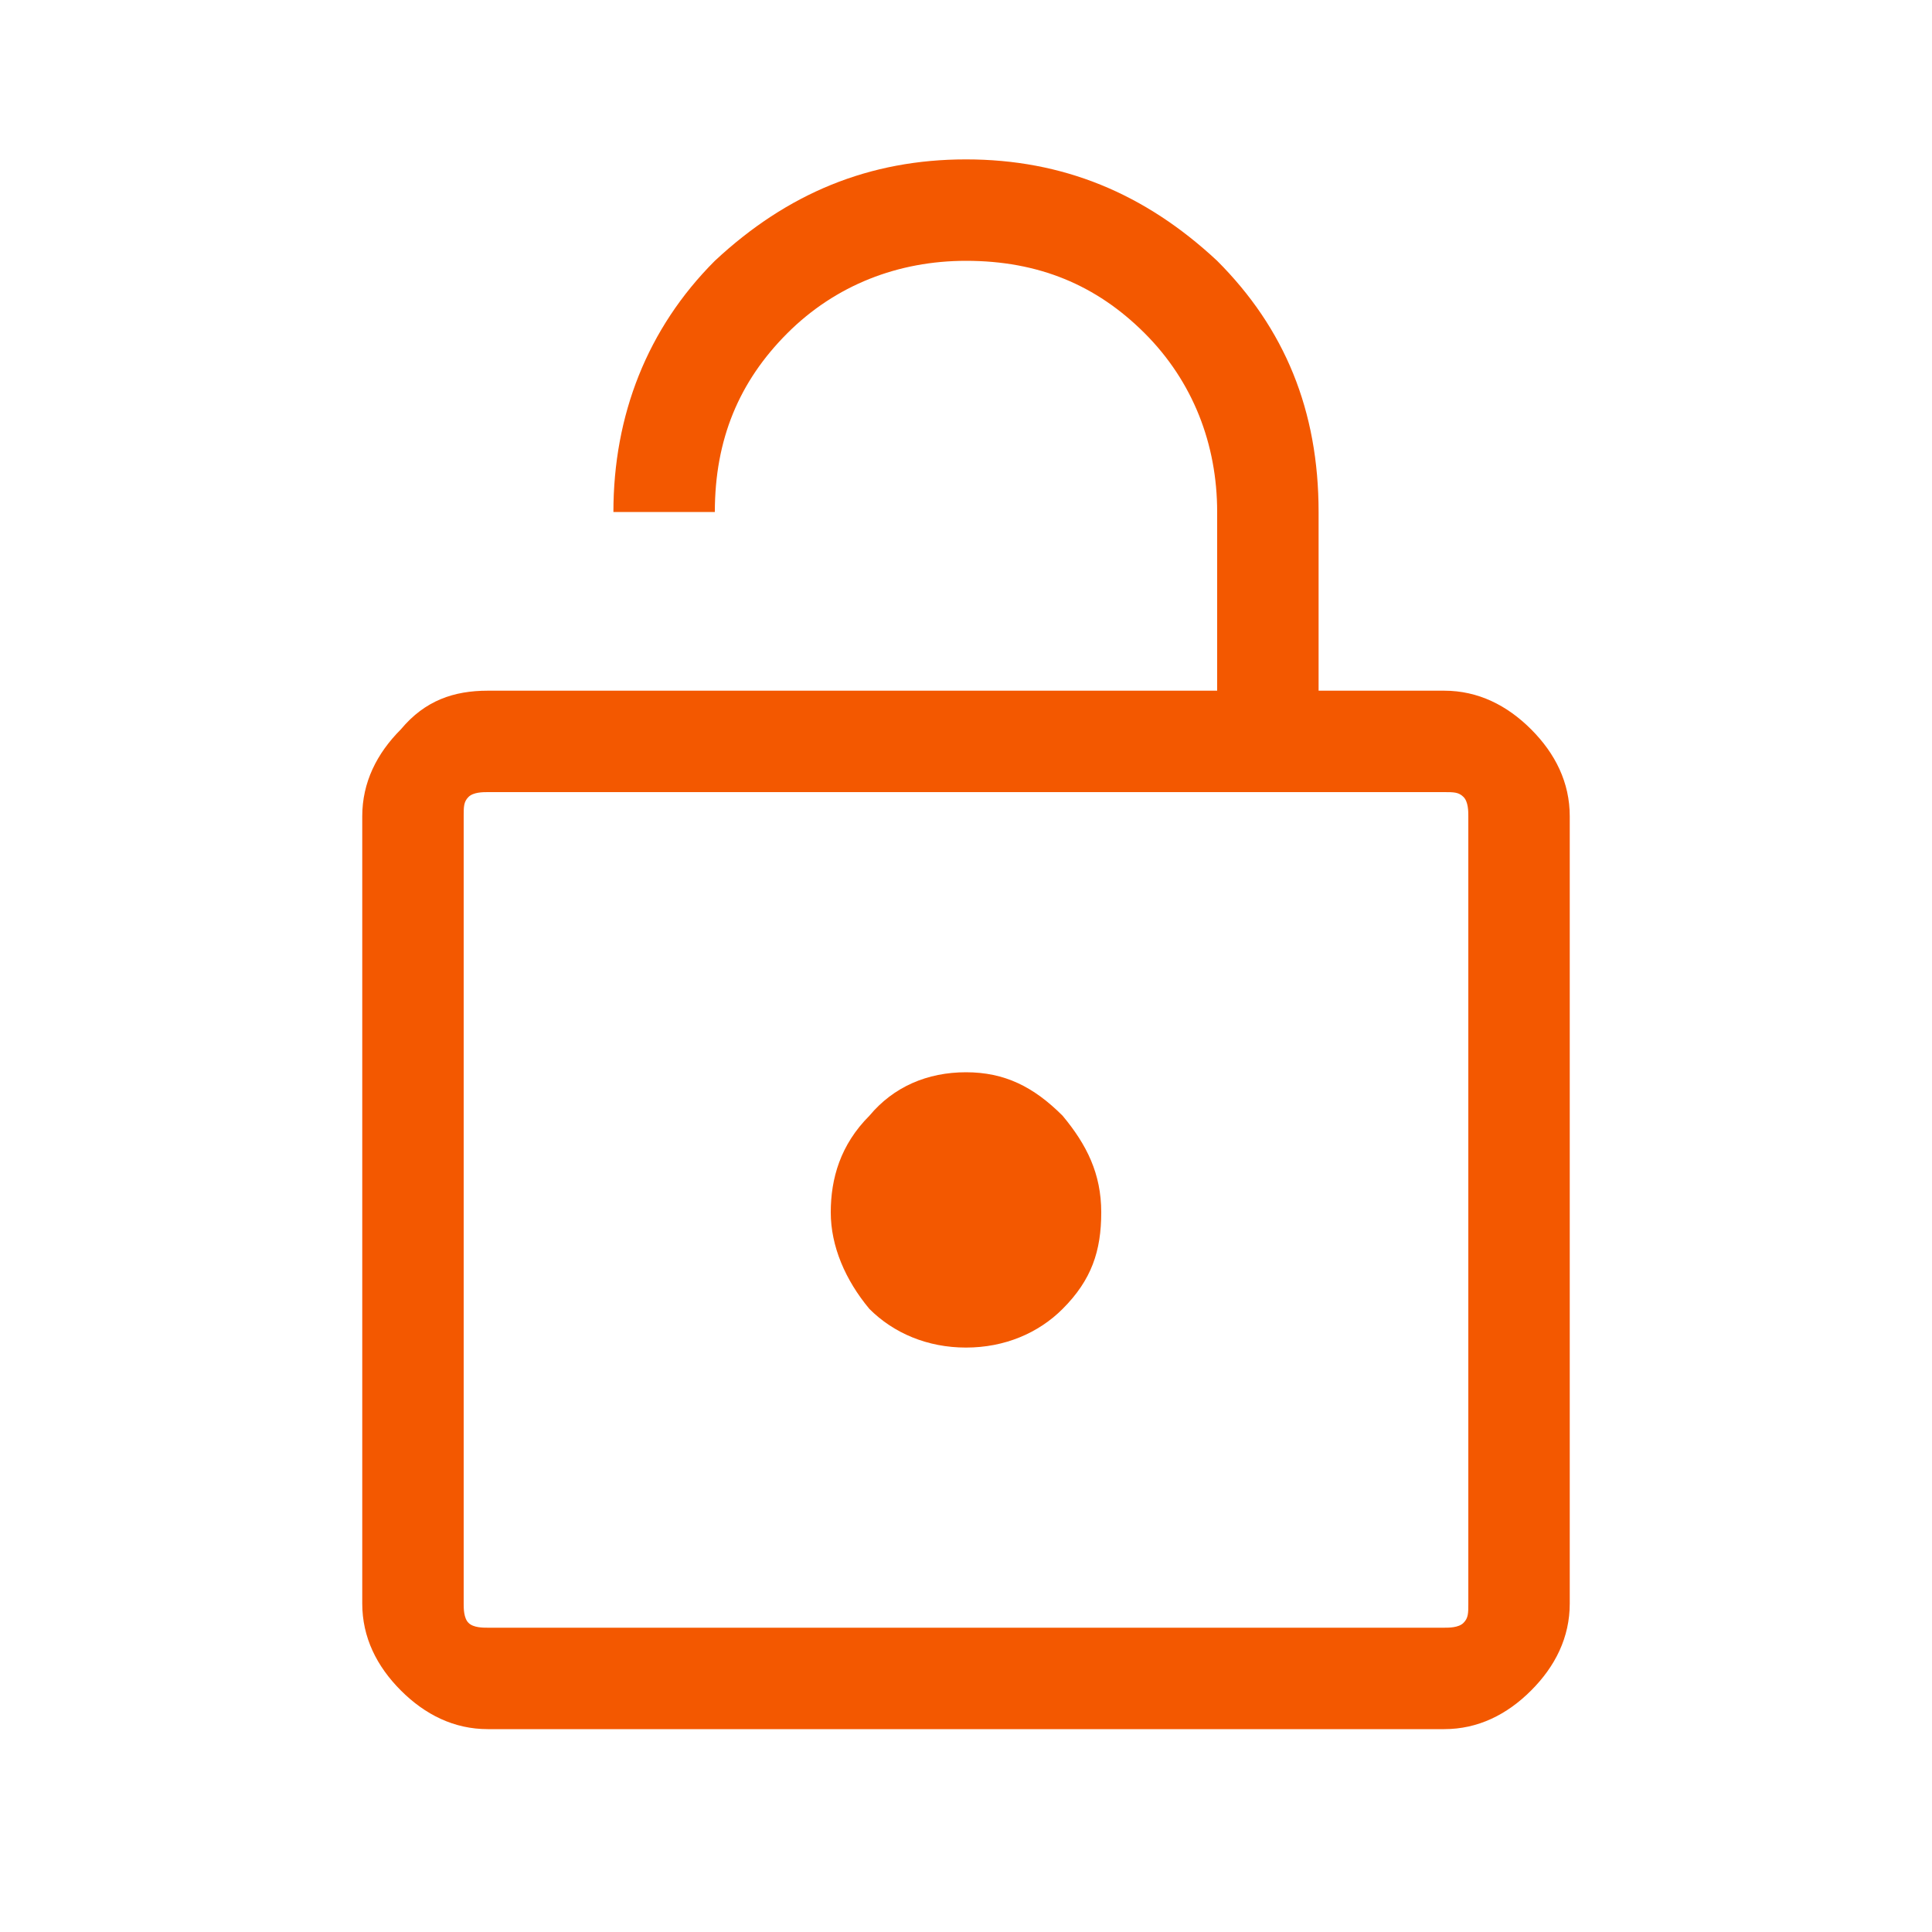
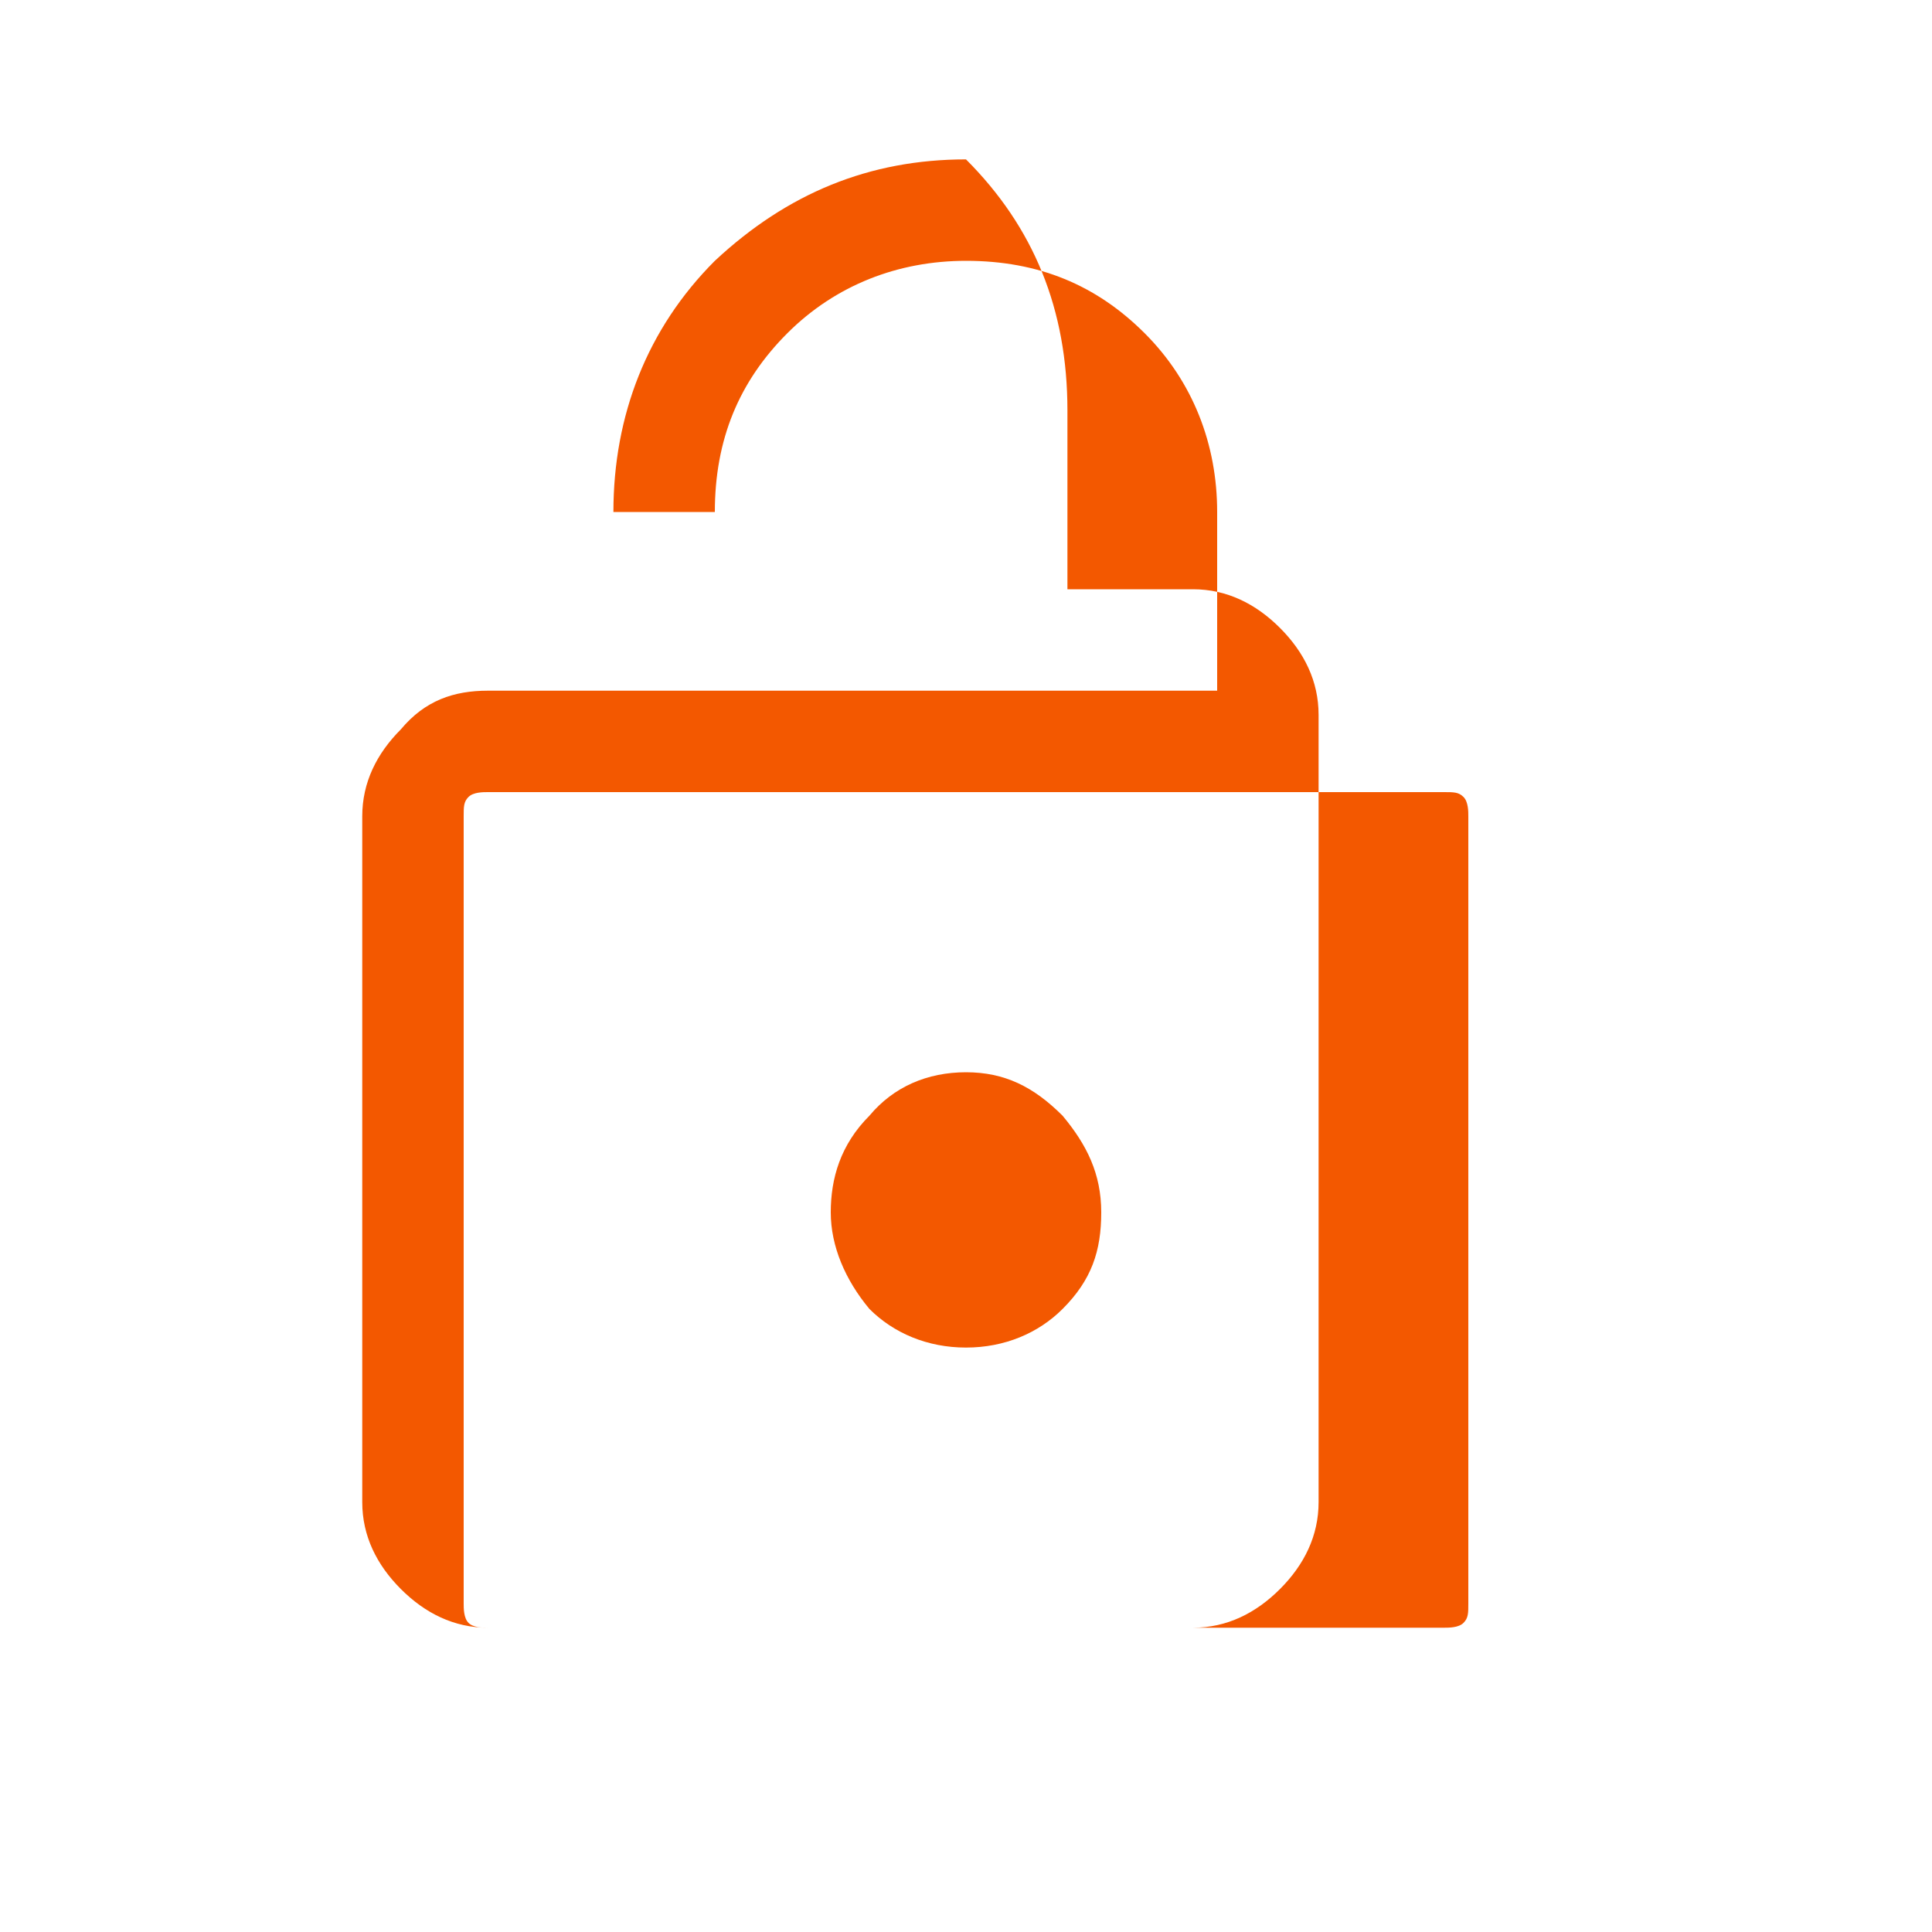
<svg xmlns="http://www.w3.org/2000/svg" version="1.1" id="Lager_1" x="0px" y="0px" viewBox="0 0 40 40" style="enable-background:new 0 0 40 40;" xml:space="preserve">
  <style type="text/css">
	.st0{fill:#F35800;}
</style>
-   <path class="st0" d="M10.1,14.3h15.1v-3.7c0-1.4-0.5-2.7-1.5-3.7c-1-1-2.2-1.5-3.7-1.5c-1.4,0-2.7,0.5-3.7,1.5c-1,1-1.5,2.2-1.5,3.7  h-2.1c0-2,0.7-3.8,2.1-5.2C16.3,4,18,3.3,20,3.3c2,0,3.7,0.7,5.2,2.1c1.4,1.4,2.1,3.1,2.1,5.2v3.7h2.6c0.7,0,1.3,0.3,1.8,0.8  c0.5,0.5,0.8,1.1,0.8,1.8v16.3c0,0.7-0.3,1.3-0.8,1.8c-0.5,0.5-1.1,0.8-1.8,0.8H10.1c-0.7,0-1.3-0.3-1.8-0.8  c-0.5-0.5-0.8-1.1-0.8-1.8V16.9c0-0.7,0.3-1.3,0.8-1.8C8.8,14.5,9.4,14.3,10.1,14.3z M10.1,33.7h19.8c0.1,0,0.3,0,0.4-0.1  c0.1-0.1,0.1-0.2,0.1-0.4V16.9c0-0.1,0-0.3-0.1-0.4c-0.1-0.1-0.2-0.1-0.4-0.1H10.1c-0.1,0-0.3,0-0.4,0.1c-0.1,0.1-0.1,0.2-0.1,0.4  v16.3c0,0.1,0,0.3,0.1,0.4C9.8,33.7,10,33.7,10.1,33.7z M20,27.9c0.8,0,1.5-0.3,2-0.8c0.6-0.6,0.8-1.2,0.8-2c0-0.8-0.3-1.4-0.8-2  c-0.6-0.6-1.2-0.9-2-0.9s-1.5,0.3-2,0.9c-0.6,0.6-0.8,1.3-0.8,2s0.3,1.4,0.8,2C18.5,27.6,19.2,27.9,20,27.9z M9.6,33.7V16.4  C9.6,16.4,9.6,33.7,9.6,33.7z" />
+   <path class="st0" d="M10.1,14.3h15.1v-3.7c0-1.4-0.5-2.7-1.5-3.7c-1-1-2.2-1.5-3.7-1.5c-1.4,0-2.7,0.5-3.7,1.5c-1,1-1.5,2.2-1.5,3.7  h-2.1c0-2,0.7-3.8,2.1-5.2C16.3,4,18,3.3,20,3.3c1.4,1.4,2.1,3.1,2.1,5.2v3.7h2.6c0.7,0,1.3,0.3,1.8,0.8  c0.5,0.5,0.8,1.1,0.8,1.8v16.3c0,0.7-0.3,1.3-0.8,1.8c-0.5,0.5-1.1,0.8-1.8,0.8H10.1c-0.7,0-1.3-0.3-1.8-0.8  c-0.5-0.5-0.8-1.1-0.8-1.8V16.9c0-0.7,0.3-1.3,0.8-1.8C8.8,14.5,9.4,14.3,10.1,14.3z M10.1,33.7h19.8c0.1,0,0.3,0,0.4-0.1  c0.1-0.1,0.1-0.2,0.1-0.4V16.9c0-0.1,0-0.3-0.1-0.4c-0.1-0.1-0.2-0.1-0.4-0.1H10.1c-0.1,0-0.3,0-0.4,0.1c-0.1,0.1-0.1,0.2-0.1,0.4  v16.3c0,0.1,0,0.3,0.1,0.4C9.8,33.7,10,33.7,10.1,33.7z M20,27.9c0.8,0,1.5-0.3,2-0.8c0.6-0.6,0.8-1.2,0.8-2c0-0.8-0.3-1.4-0.8-2  c-0.6-0.6-1.2-0.9-2-0.9s-1.5,0.3-2,0.9c-0.6,0.6-0.8,1.3-0.8,2s0.3,1.4,0.8,2C18.5,27.6,19.2,27.9,20,27.9z M9.6,33.7V16.4  C9.6,16.4,9.6,33.7,9.6,33.7z" />
</svg>